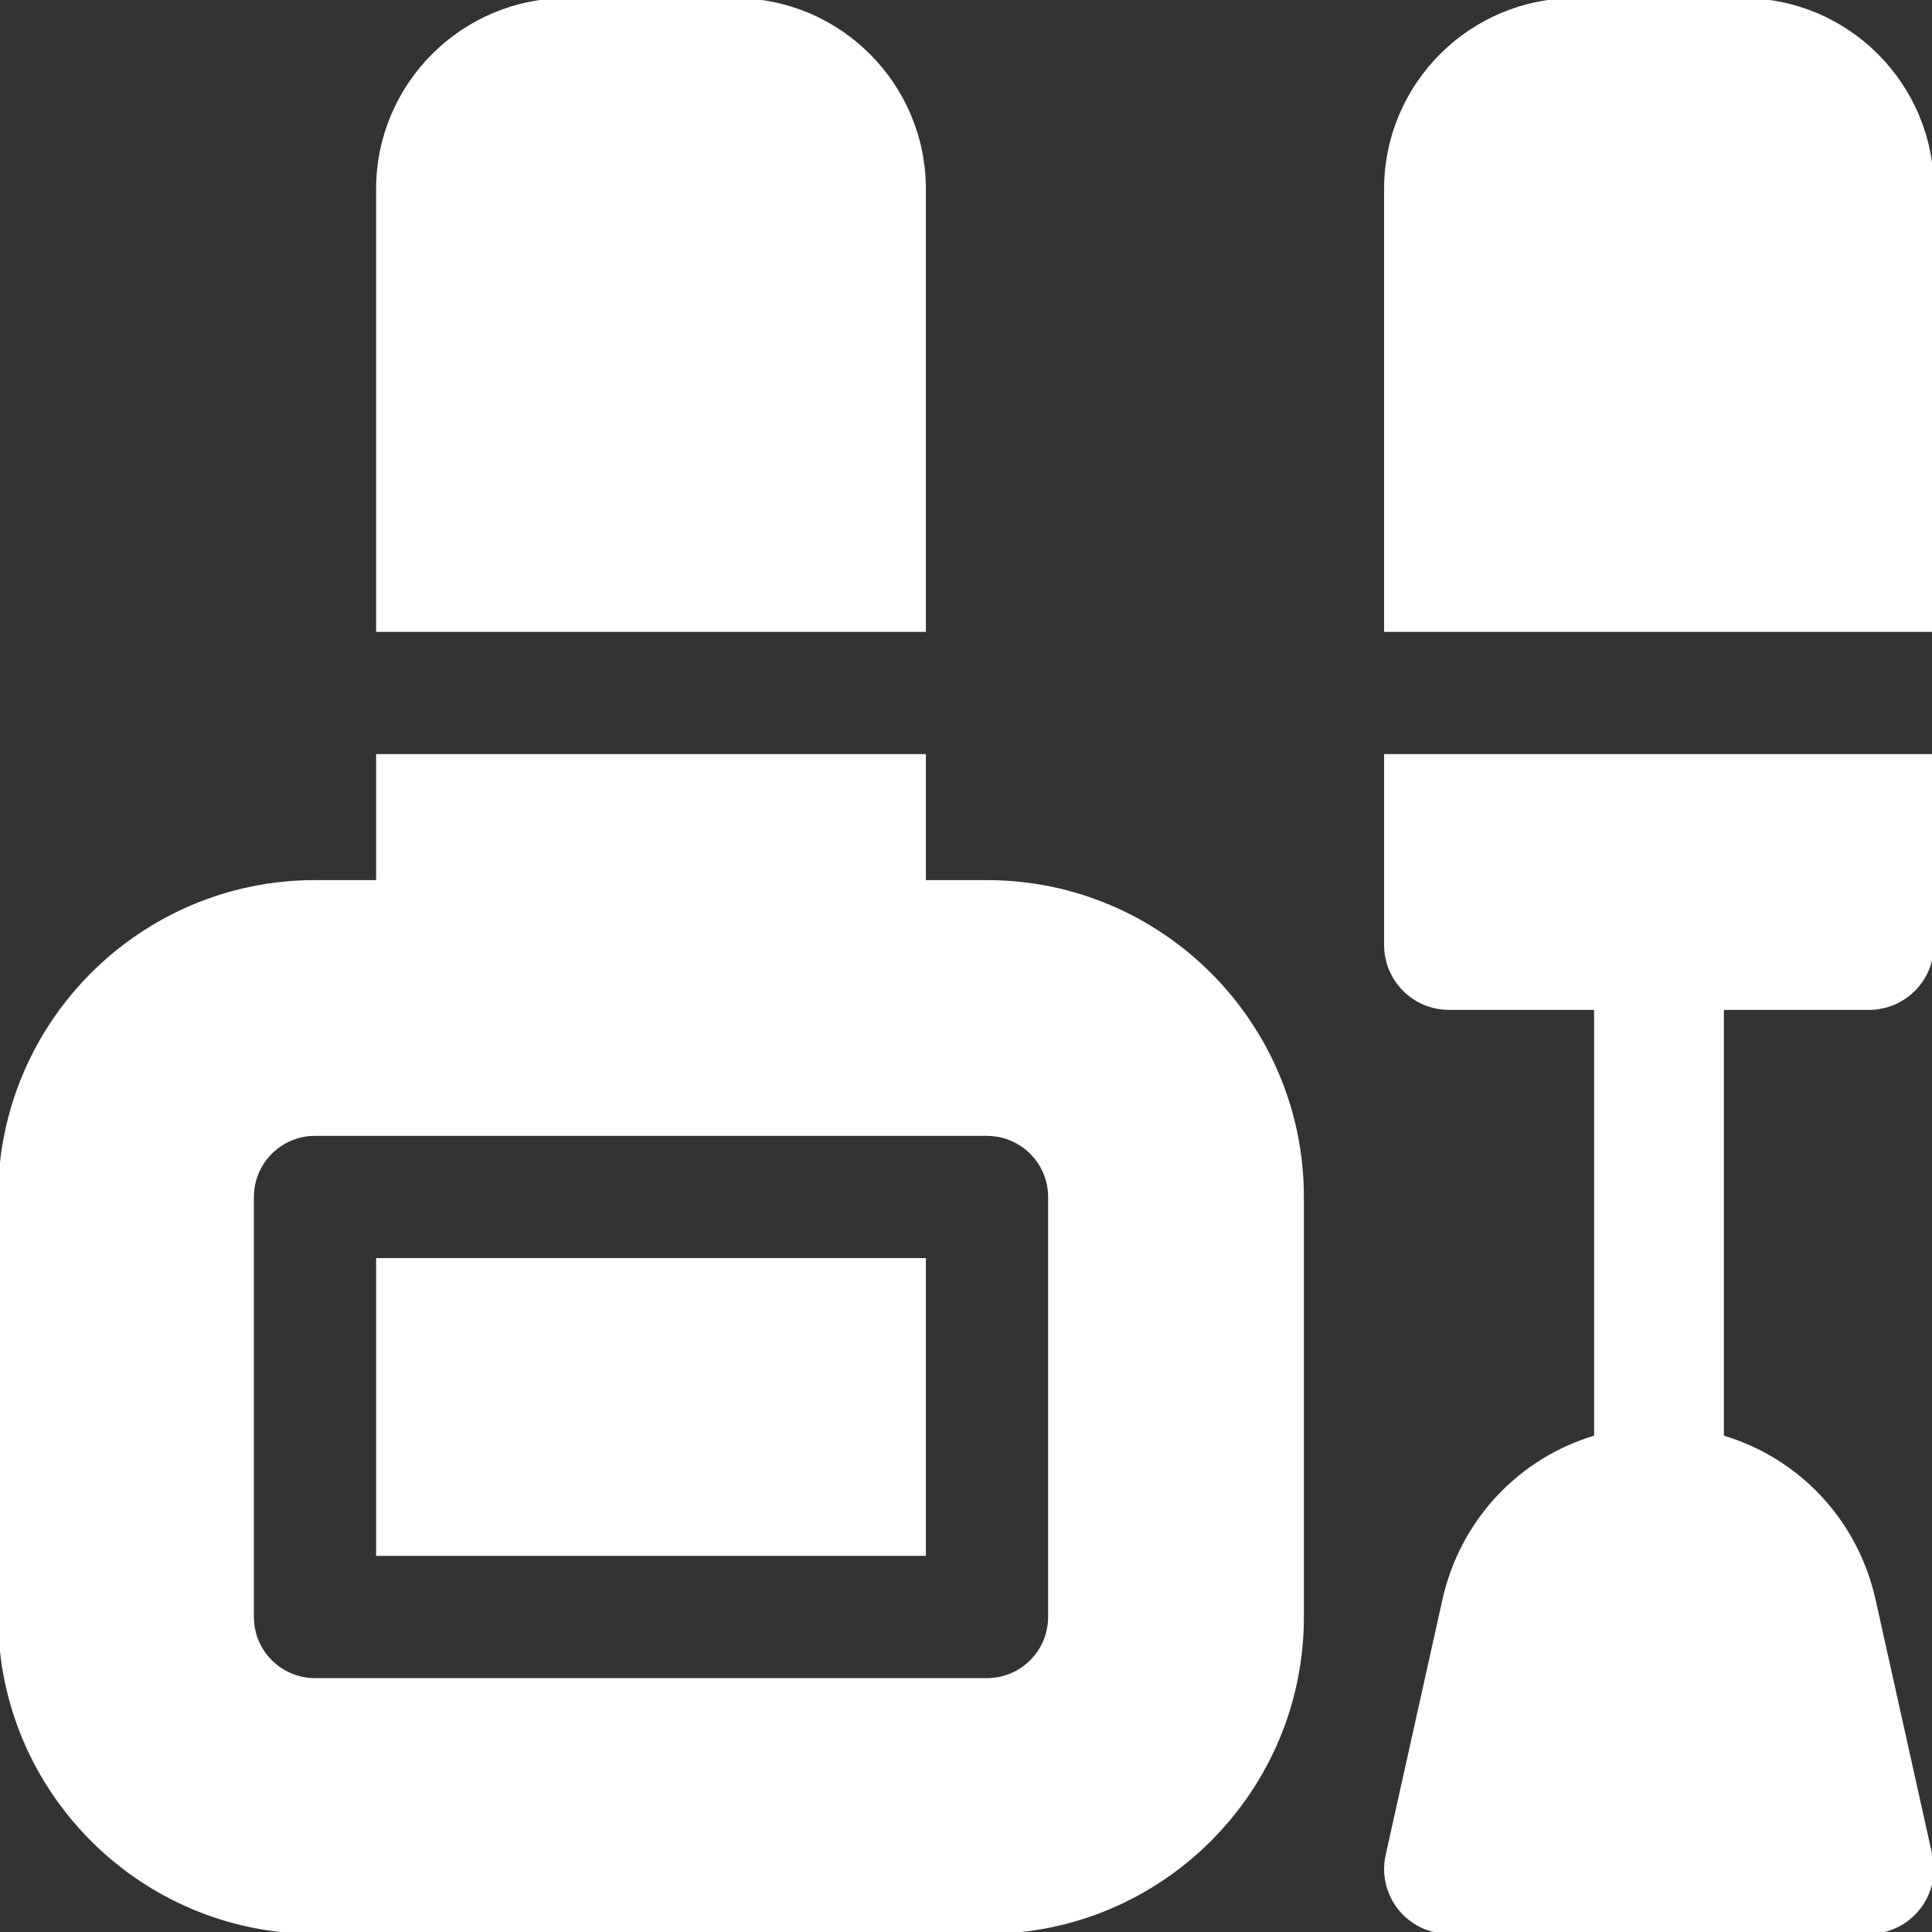
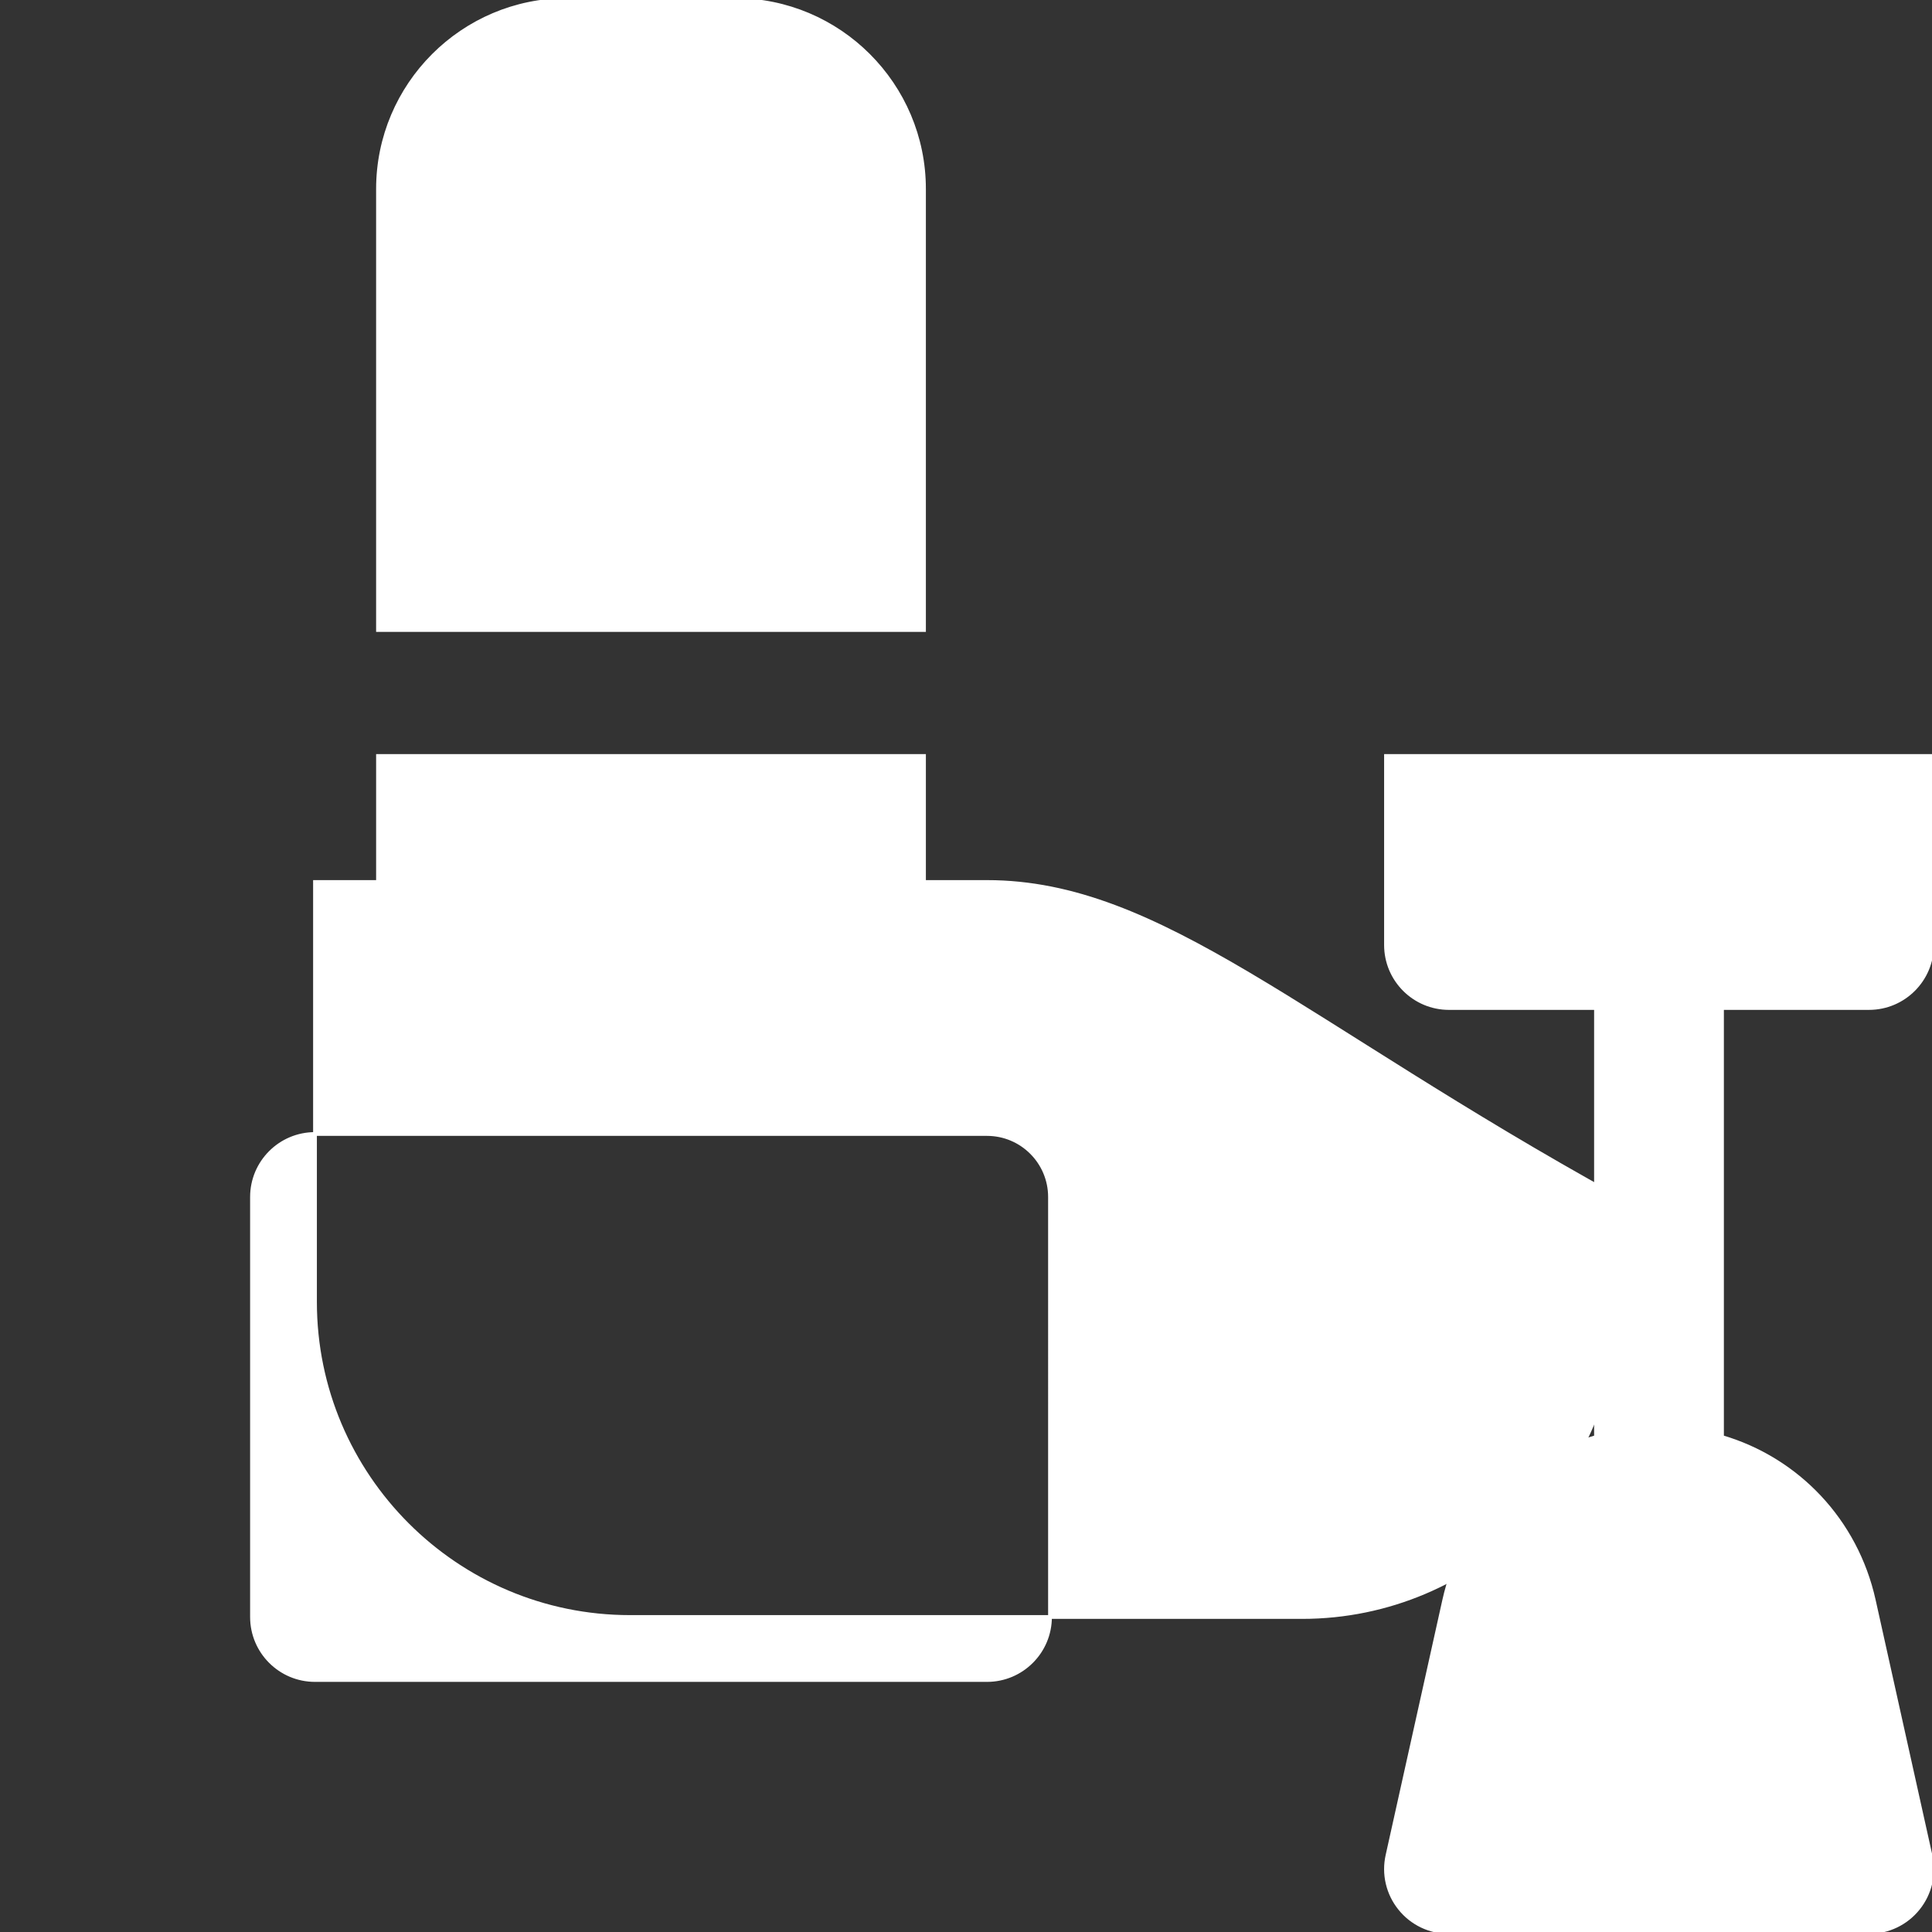
<svg xmlns="http://www.w3.org/2000/svg" fill="#ffffff" version="1.1" id="Layer_1" viewBox="0 0 512 512" xml:space="preserve" width="800px" height="800px" stroke="#ffffff">
  <rect x="0" y="0" width="512" height="512" fill="#333333" stroke="none" />
  <g id="SVGRepo_bgCarrier" stroke-width="0" />
  <g id="SVGRepo_tracerCarrier" stroke-linecap="round" stroke-linejoin="round" />
  <g id="SVGRepo_iconCarrier">
    <g>
      <g>
-         <rect x="100.174" y="333.913" width="144.695" height="77.913" />
-       </g>
+         </g>
    </g>
    <g>
      <g>
-         <path d="M261.565,233.739h-16.696v-33.391H100.174v33.391H83.478C37.446,233.739,0,271.185,0,317.217v111.304 c0,46.032,37.446,83.478,83.478,83.478h178.087c46.032,0,83.478-37.446,83.478-83.478V317.217 C345.043,271.185,307.597,233.739,261.565,233.739z M278.26,428.521c0,9.217-7.479,16.696-16.696,16.696H83.478 c-9.217,0-16.696-7.479-16.696-16.696V317.217c0-9.217,7.479-16.696,16.696-16.696h178.087c9.217,0,16.696,7.479,16.696,16.696 V428.521z" />
+         <path d="M261.565,233.739h-16.696v-33.391H100.174v33.391H83.478v111.304 c0,46.032,37.446,83.478,83.478,83.478h178.087c46.032,0,83.478-37.446,83.478-83.478V317.217 C345.043,271.185,307.597,233.739,261.565,233.739z M278.26,428.521c0,9.217-7.479,16.696-16.696,16.696H83.478 c-9.217,0-16.696-7.479-16.696-16.696V317.217c0-9.217,7.479-16.696,16.696-16.696h178.087c9.217,0,16.696,7.479,16.696,16.696 V428.521z" />
      </g>
    </g>
    <g>
      <g>
        <path d="M194.782,0h-44.522c-27.619,0-50.087,22.468-50.087,50.087v116.869h144.695V50.087C244.869,22.468,222.401,0,194.782,0z" />
      </g>
    </g>
    <g>
      <g>
        <path d="M511.596,491.684l-15.02-67.575c-4.713-21.238-20.312-37.408-40.229-43.273V267.13h38.956 c9.217,0,16.696-7.479,16.696-16.696v-50.087H367.304v50.087c0,9.217,7.479,16.696,16.696,16.696h38.956v113.705 c-19.917,5.865-35.515,22.035-40.229,43.273l-15.022,67.576c-1.109,4.945,0.098,10.12,3.271,14.065 c3.164,3.957,7.957,6.25,13.023,6.25h111.304c5.065,0,9.858-2.294,13.021-6.25C511.499,501.804,512.706,496.63,511.596,491.684z" />
      </g>
    </g>
    <g>
      <g>
-         <path d="M461.912,0H417.39c-27.619,0-50.087,22.468-50.087,50.087v116.869h144.695V50.087C511.999,22.468,489.531,0,461.912,0z" />
-       </g>
+         </g>
    </g>
  </g>
</svg>